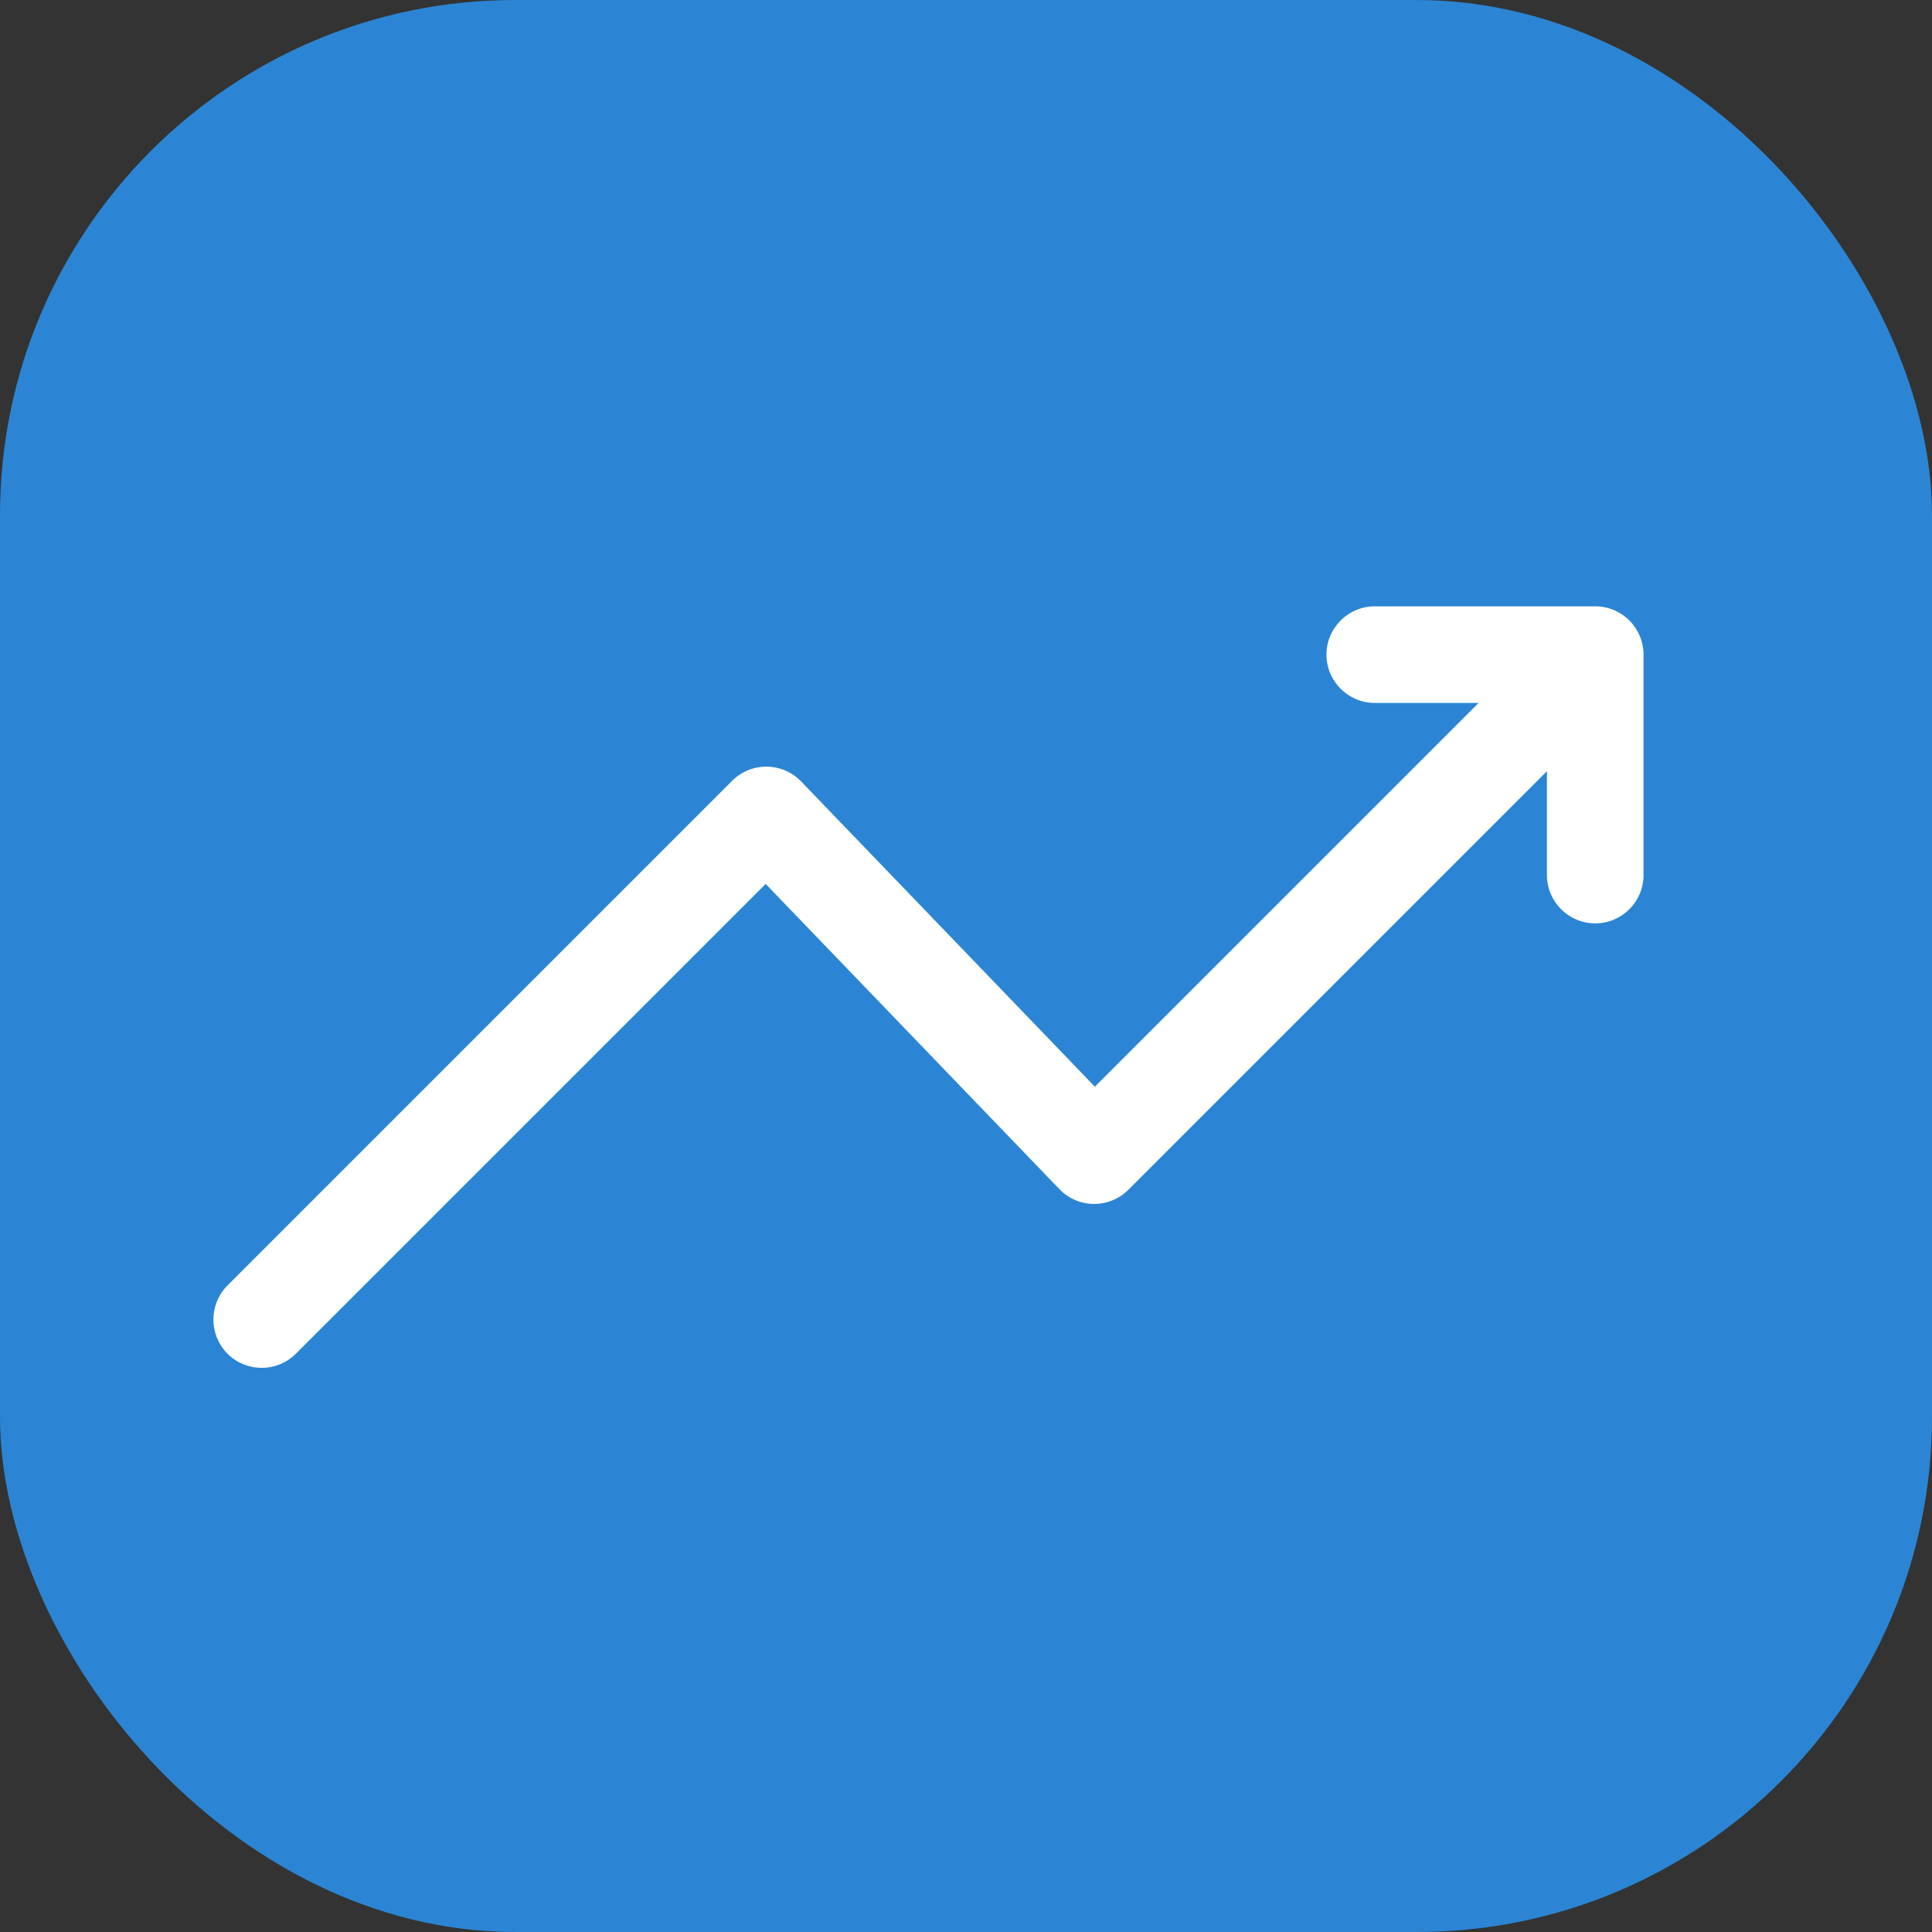
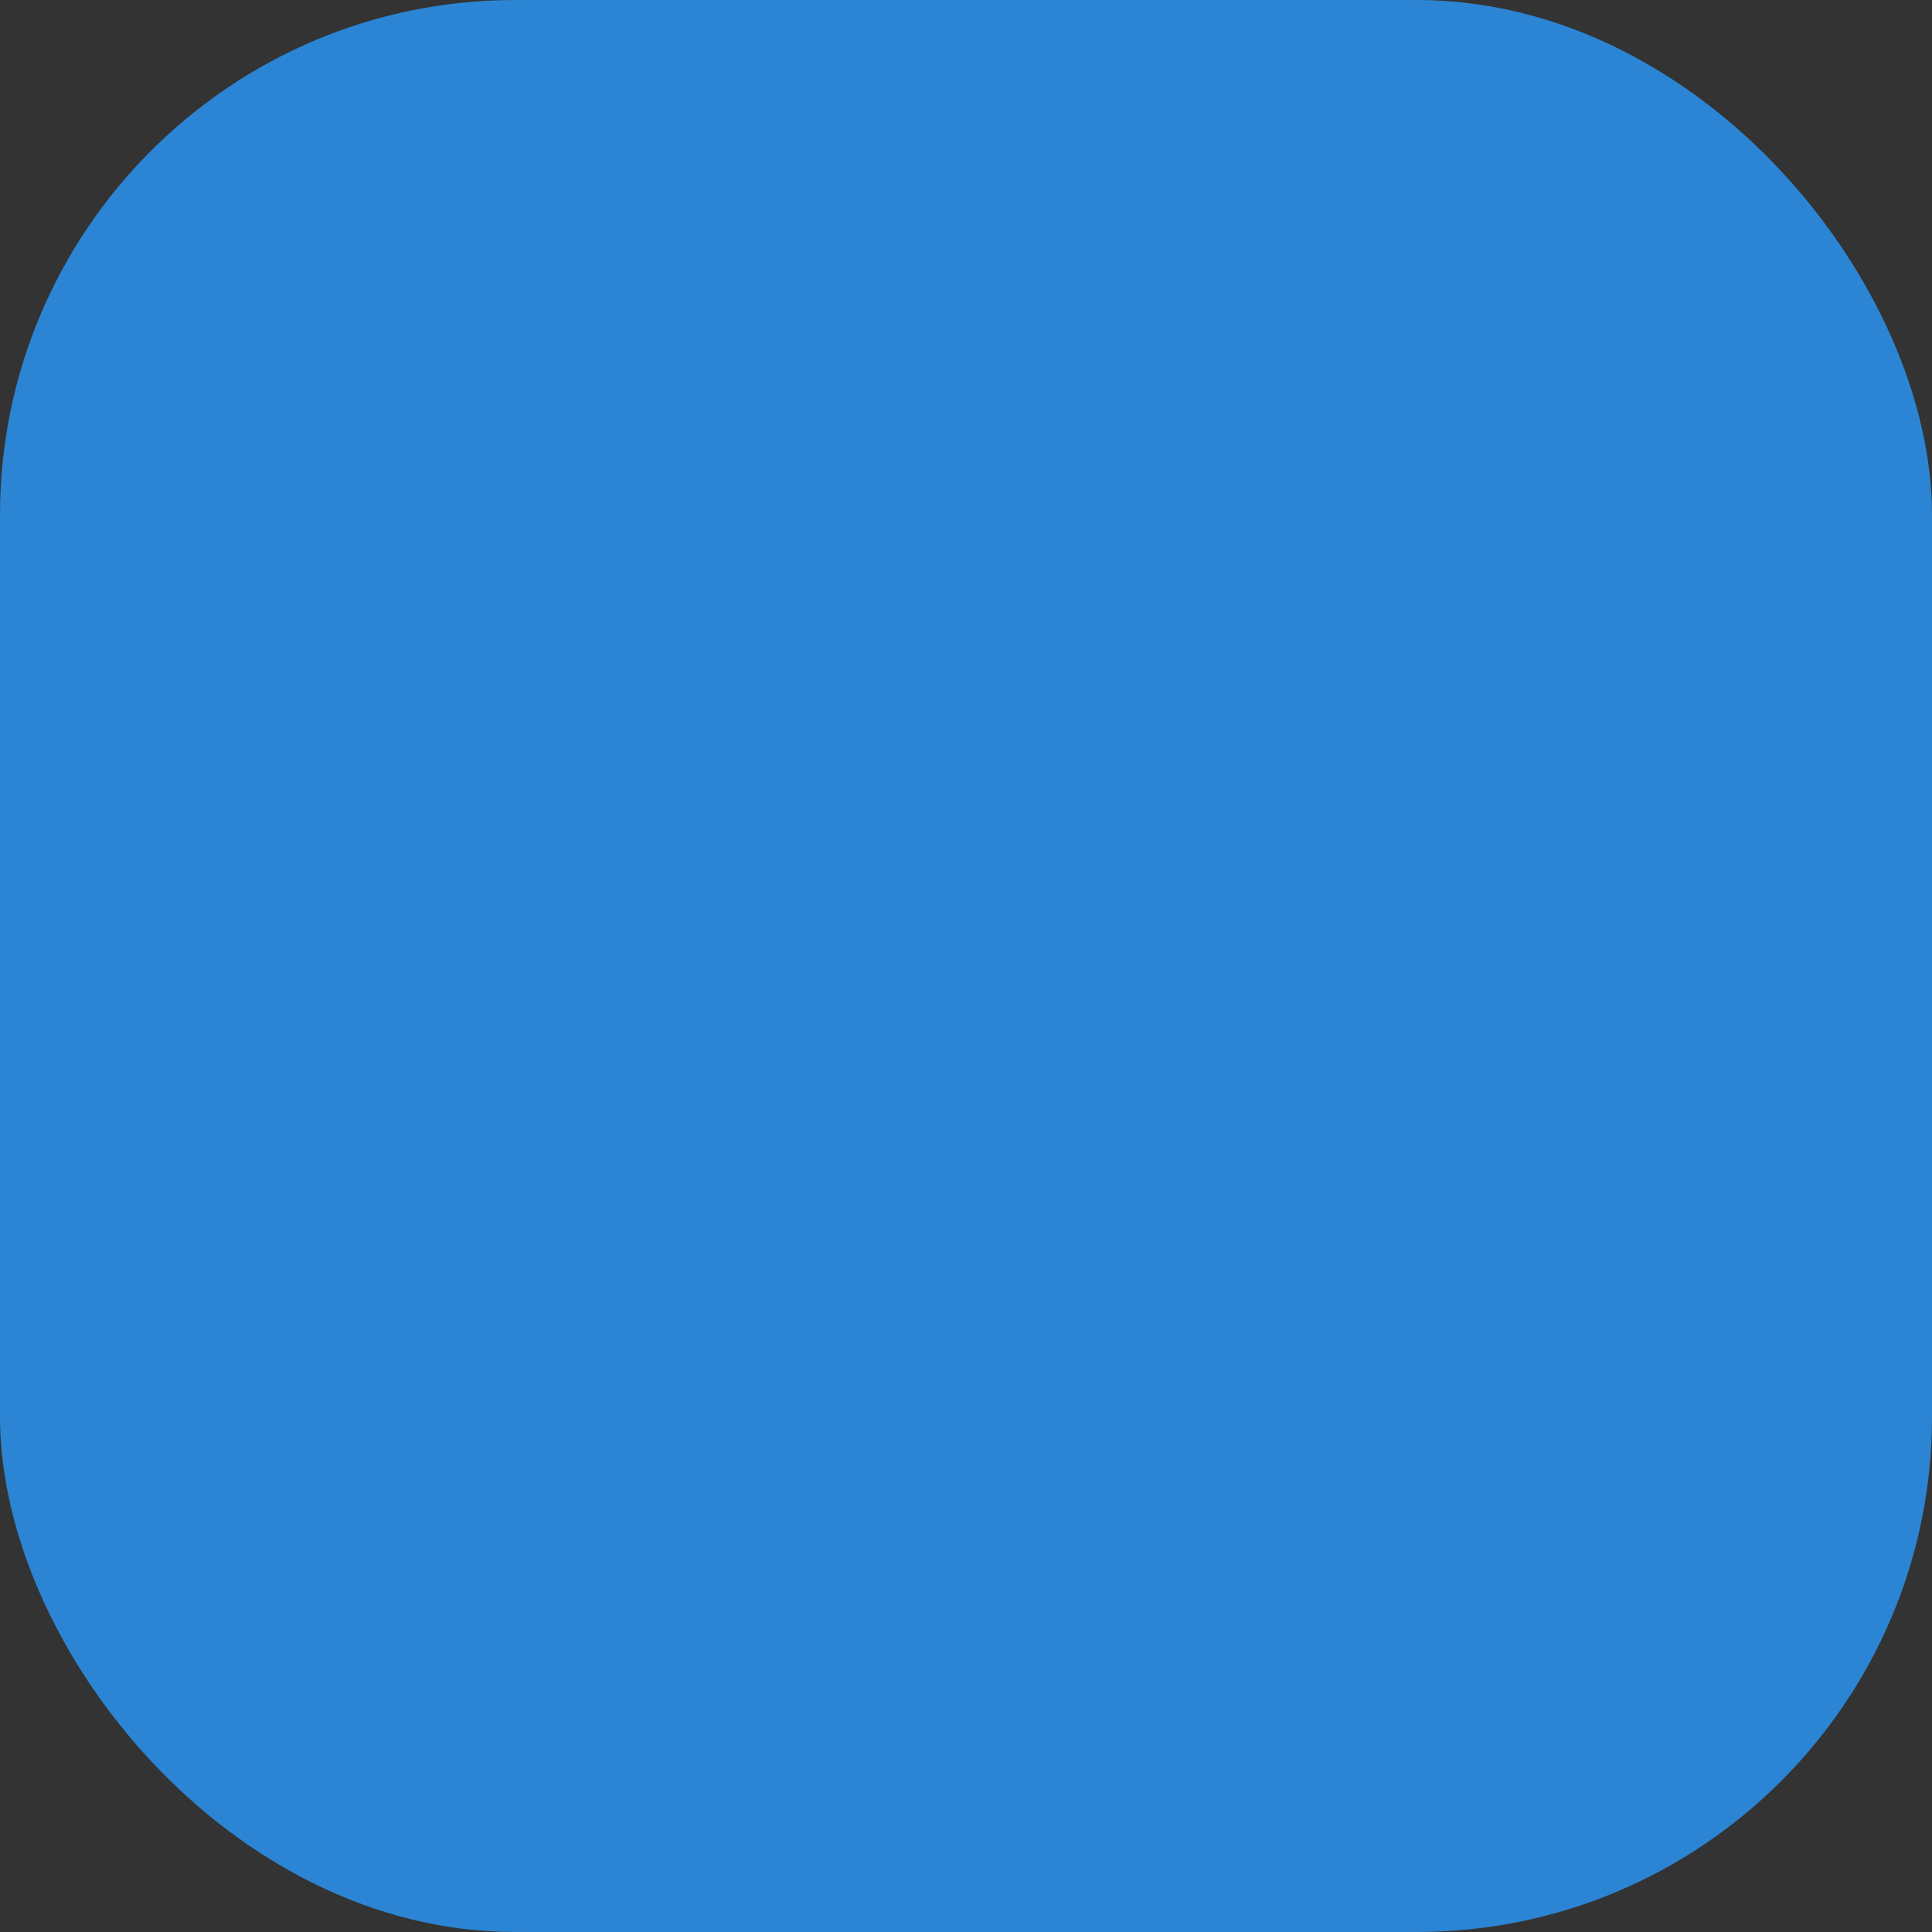
<svg xmlns="http://www.w3.org/2000/svg" width="60" height="60" viewBox="0 0 60 60" fill="none">
  <rect x="0" y="0" width="60" height="60" fill="#333333" stroke="none" />
  <rect width="60" height="60" rx="16" fill="#2B85D4" />
-   <path fill-rule="evenodd" clip-rule="evenodd" d="M49.541 28.676C48.713 28.676 48.041 28.004 48.041 27.176L48.041 23.951L35.042 36.95C34.757 37.235 34.37 37.393 33.967 37.389C33.564 37.386 33.18 37.22 32.901 36.93L23.778 27.451L9.188 42.041C8.602 42.627 7.652 42.627 7.066 42.041C6.481 41.455 6.481 40.506 7.066 39.92L22.738 24.248C23.023 23.963 23.41 23.805 23.813 23.809C24.216 23.813 24.6 23.978 24.88 24.269L34.002 33.748L45.92 21.83H42.695C41.867 21.83 41.195 21.158 41.195 20.33C41.195 19.501 41.867 18.83 42.695 18.83L49.541 18.83C50.37 18.83 51.041 19.501 51.041 20.33L51.041 27.176C51.041 28.004 50.37 28.676 49.541 28.676Z" fill="white" />
</svg>